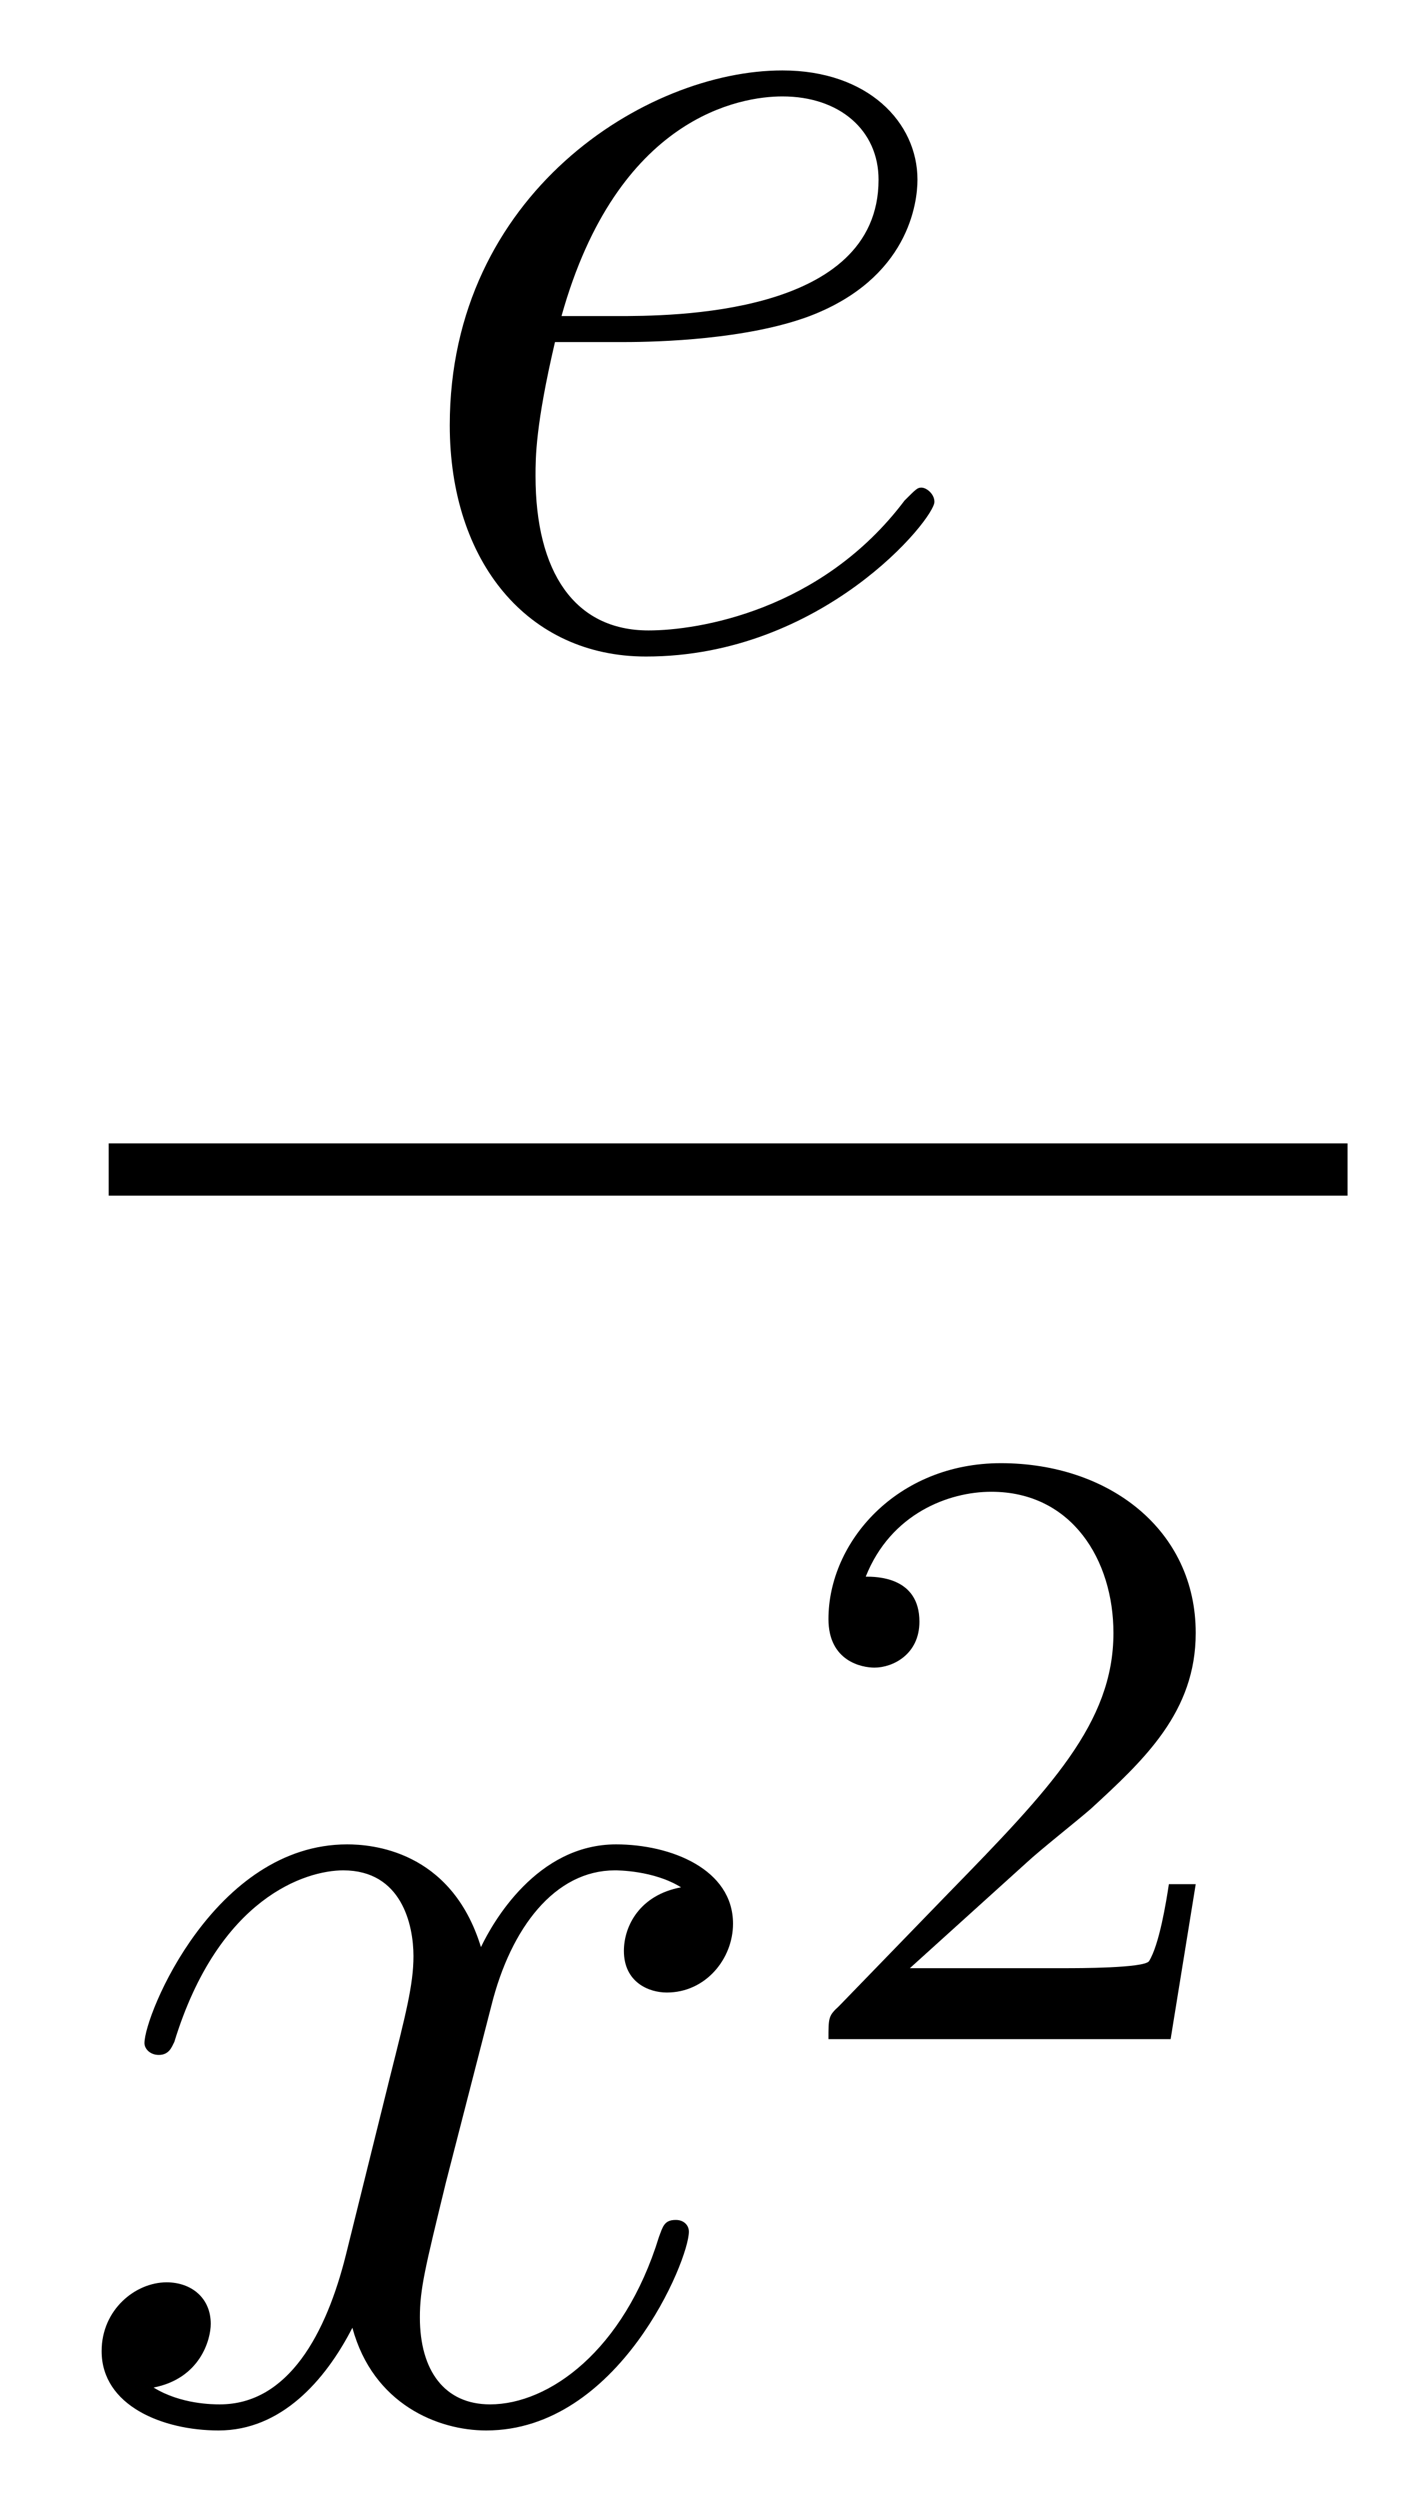
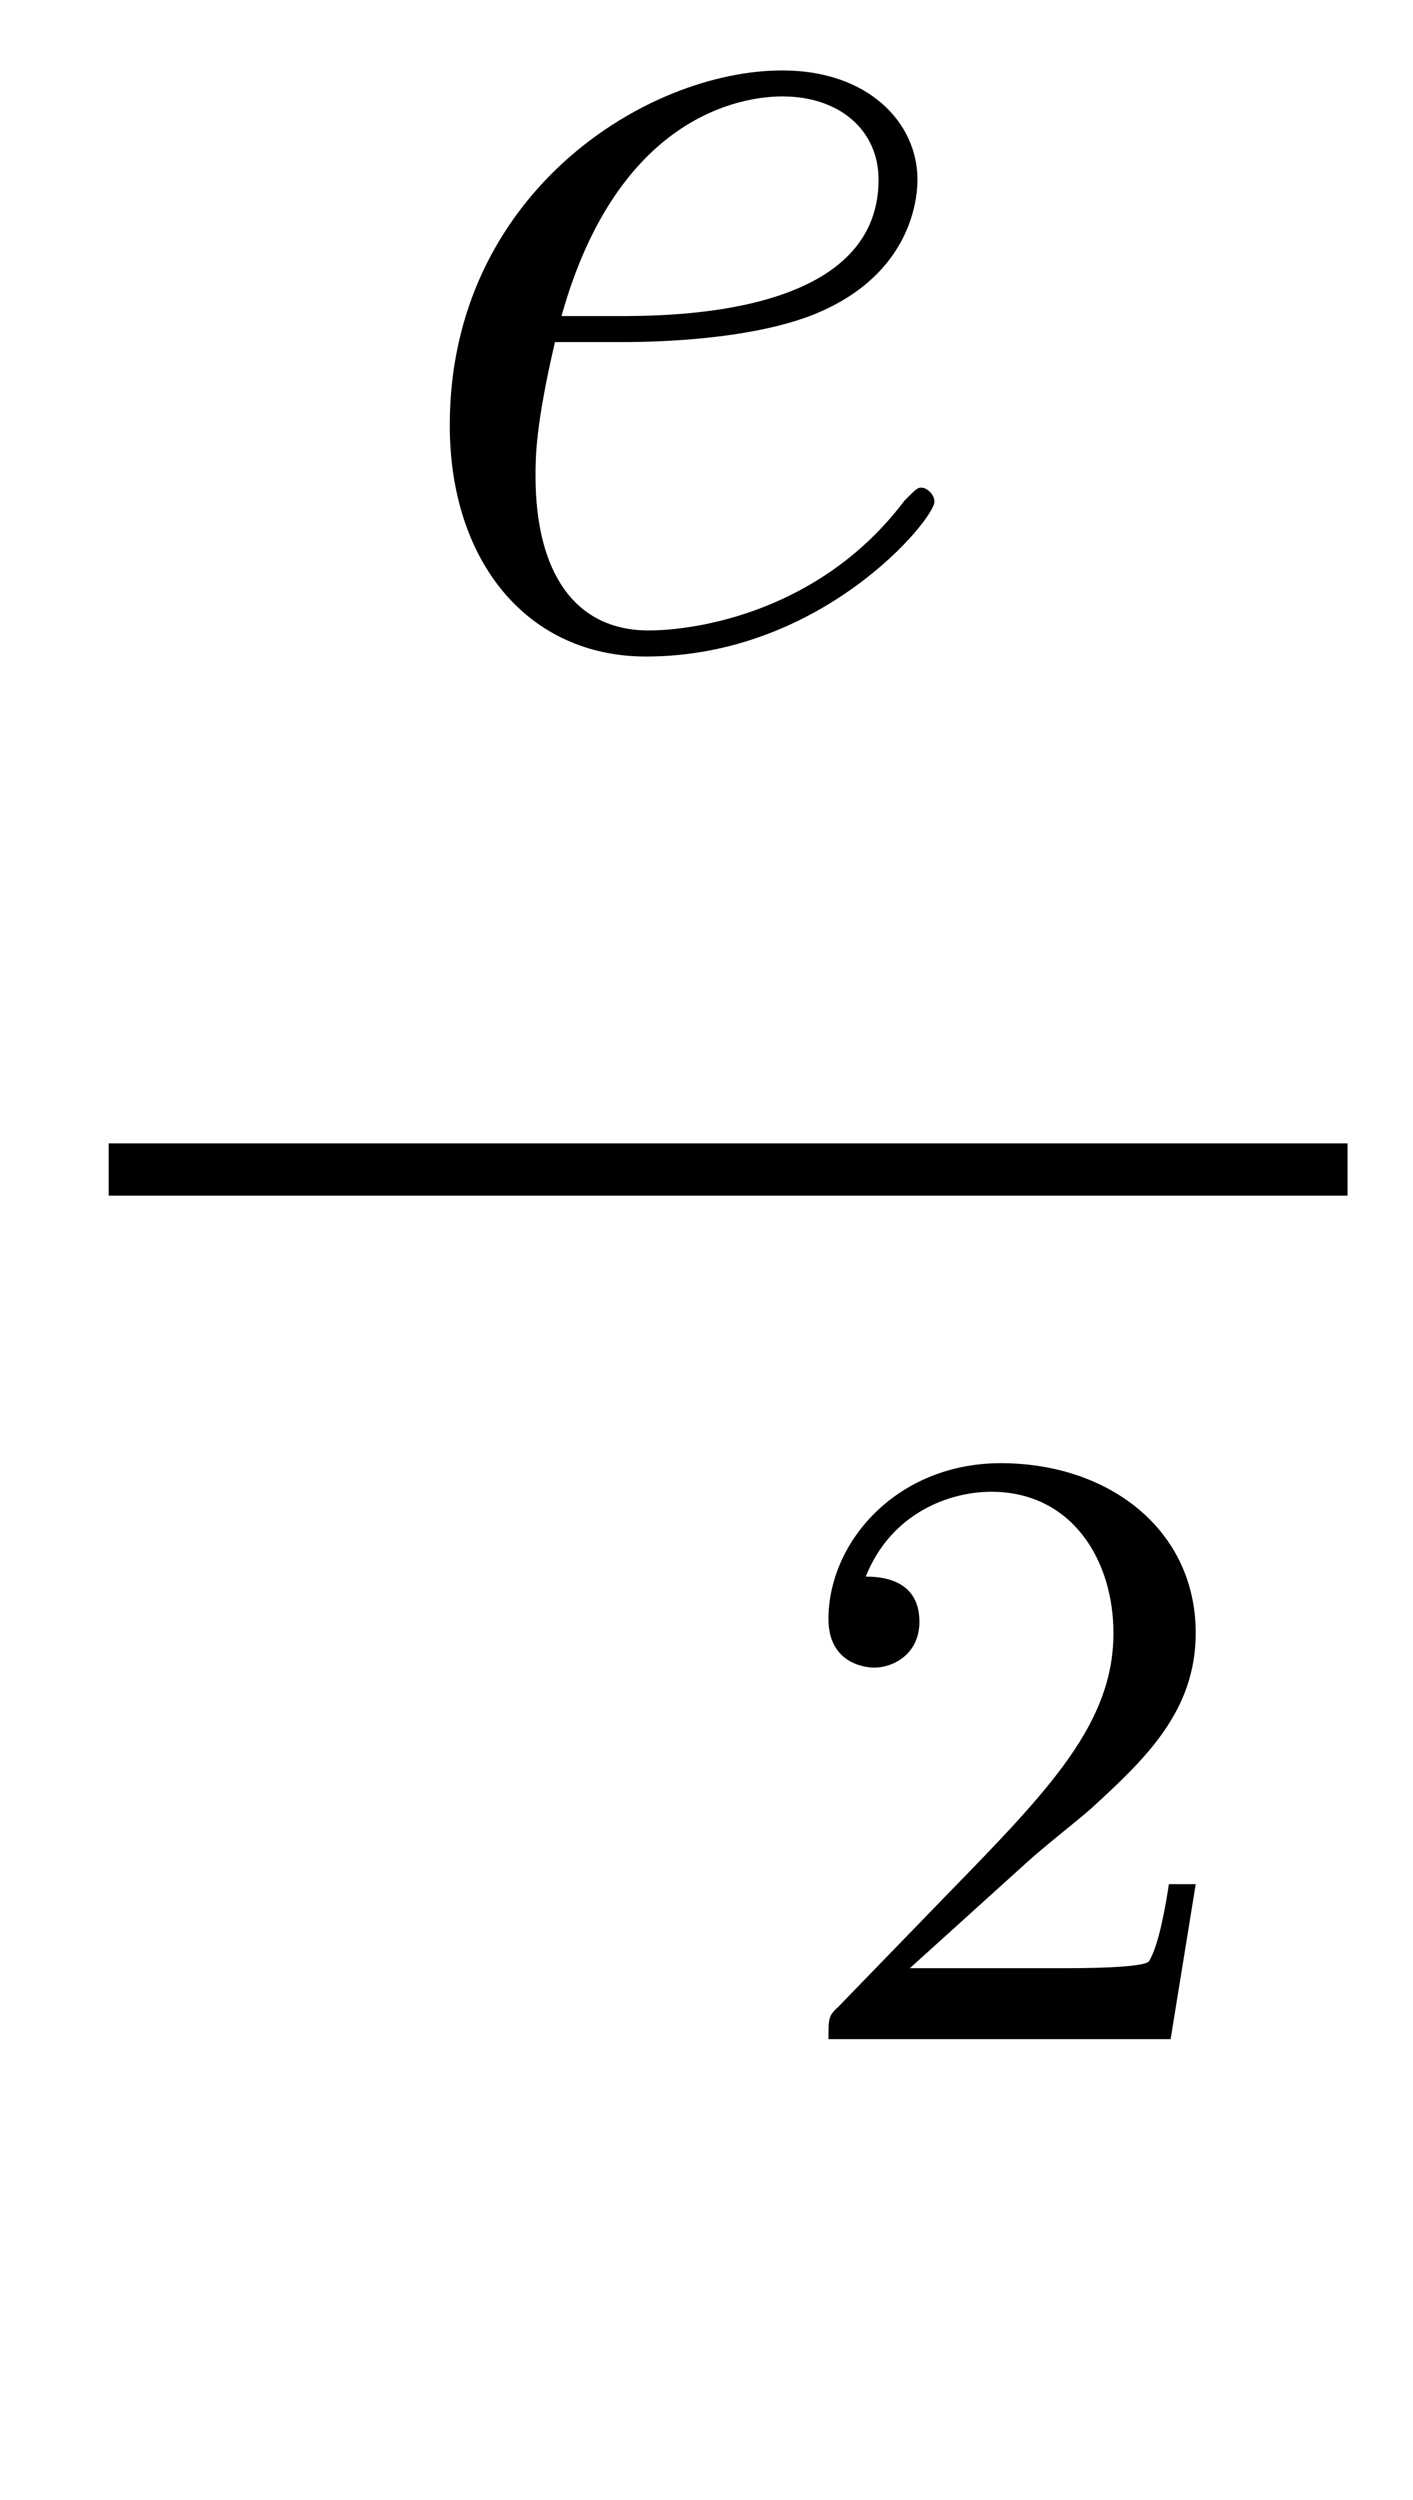
<svg xmlns="http://www.w3.org/2000/svg" height="23pt" version="1.1" viewBox="0 -23 13 23" width="13pt">
  <g id="page1">
    <g transform="matrix(1 0 0 1 -129 644)">
      <path d="M134.74 -663.853C135.063 -663.853 135.875 -663.877 136.449 -664.092C137.358 -664.439 137.441 -665.133 137.441 -665.347C137.441 -665.873 136.987 -666.352 136.198 -666.352C134.943 -666.352 133.138 -665.216 133.138 -663.088C133.138 -661.833 133.855 -660.96 134.943 -660.96C136.569 -660.96 137.597 -662.227 137.597 -662.383C137.597 -662.455 137.525 -662.514 137.477 -662.514C137.441 -662.514 137.429 -662.502 137.322 -662.395C136.557 -661.379 135.421 -661.2 134.967 -661.2C134.286 -661.2 133.927 -661.737 133.927 -662.622C133.927 -662.789 133.927 -663.088 134.106 -663.853H134.74ZM134.166 -664.092C134.68 -665.933 135.816 -666.113 136.198 -666.113C136.724 -666.113 137.083 -665.802 137.083 -665.347C137.083 -664.092 135.17 -664.092 134.668 -664.092H134.166Z" fill-rule="evenodd" />
      <path d="M130 -656H141.398V-656.481H130" />
-       <path d="M135.266 -649.637C134.884 -649.566 134.74 -649.279 134.74 -649.052C134.74 -648.765 134.967 -648.669 135.135 -648.669C135.493 -648.669 135.744 -648.98 135.744 -649.302C135.744 -649.805 135.171 -650.032 134.668 -650.032C133.939 -650.032 133.533 -649.314 133.425 -649.087C133.15 -649.984 132.409 -650.032 132.194 -650.032C130.975 -650.032 130.329 -648.466 130.329 -648.203C130.329 -648.155 130.377 -648.095 130.461 -648.095C130.556 -648.095 130.58 -648.167 130.604 -648.215C131.011 -649.542 131.812 -649.793 132.158 -649.793C132.696 -649.793 132.804 -649.291 132.804 -649.004C132.804 -648.741 132.732 -648.466 132.588 -647.892L132.182 -646.254C132.003 -645.537 131.656 -644.88 131.022 -644.88C130.963 -644.88 130.664 -644.88 130.413 -645.035C130.843 -645.119 130.939 -645.477 130.939 -645.621C130.939 -645.86 130.76 -646.003 130.533 -646.003C130.246 -646.003 129.935 -645.752 129.935 -645.37C129.935 -644.868 130.497 -644.64 131.011 -644.64C131.584 -644.64 131.991 -645.095 132.242 -645.585C132.433 -644.88 133.031 -644.64 133.473 -644.64C134.693 -644.64 135.338 -646.207 135.338 -646.469C135.338 -646.529 135.29 -646.577 135.218 -646.577C135.111 -646.577 135.099 -646.517 135.063 -646.422C134.74 -645.37 134.047 -644.88 133.509 -644.88C133.091 -644.88 132.863 -645.19 132.863 -645.68C132.863 -645.943 132.911 -646.135 133.103 -646.924L133.521 -648.549C133.7 -649.267 134.107 -649.793 134.657 -649.793C134.681 -649.793 135.015 -649.793 135.266 -649.637Z" fill-rule="evenodd" />
      <path d="M138.447 -649.866C138.575 -649.985 138.909 -650.248 139.037 -650.36C139.531 -650.814 140.001 -651.252 140.001 -651.977C140.001 -652.925 139.204 -653.539 138.208 -653.539C137.252 -653.539 136.622 -652.814 136.622 -652.105C136.622 -651.714 136.933 -651.658 137.045 -651.658C137.212 -651.658 137.459 -651.778 137.459 -652.081C137.459 -652.495 137.061 -652.495 136.965 -652.495C137.196 -653.077 137.73 -653.276 138.12 -653.276C138.862 -653.276 139.244 -652.647 139.244 -651.977C139.244 -651.148 138.662 -650.543 137.722 -649.579L136.718 -648.543C136.622 -648.455 136.622 -648.439 136.622 -648.24H139.77L140.001 -649.666H139.754C139.73 -649.507 139.666 -649.108 139.571 -648.957C139.523 -648.893 138.917 -648.893 138.79 -648.893H137.371L138.447 -649.866Z" fill-rule="evenodd" />
    </g>
  </g>
</svg>